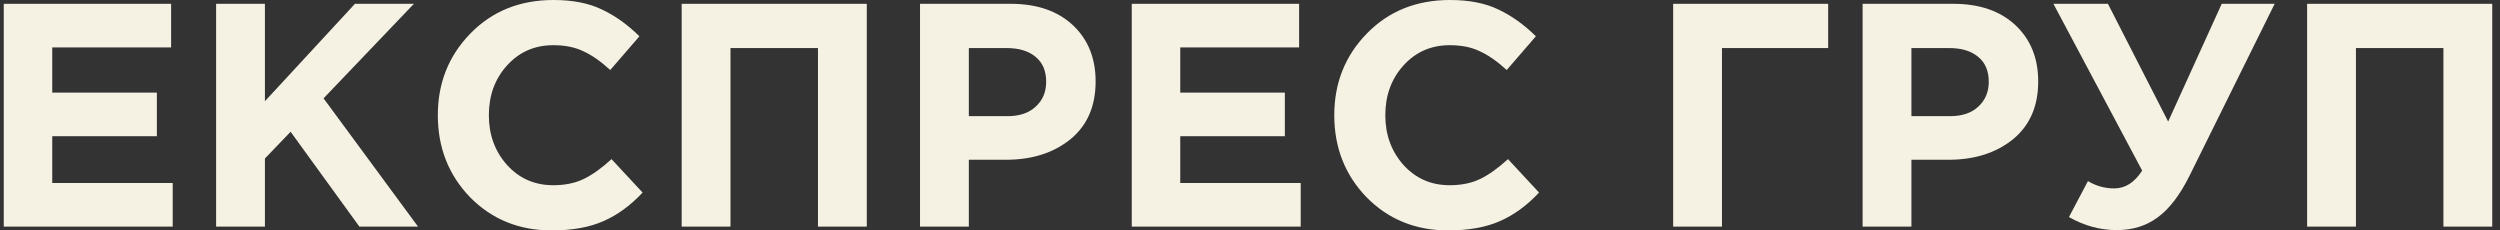
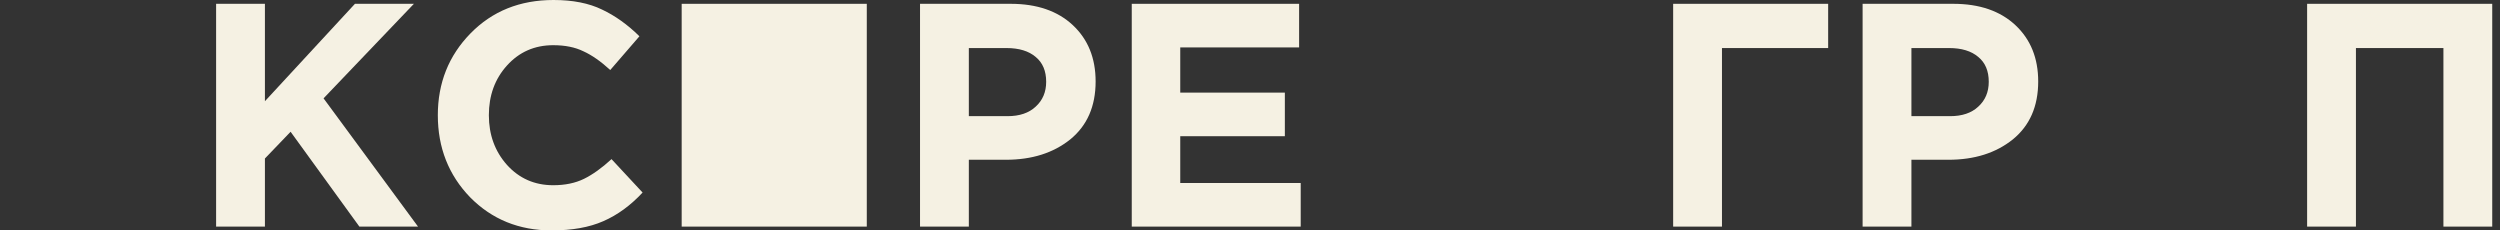
<svg xmlns="http://www.w3.org/2000/svg" width="217" height="20" viewBox="0 0 217 20" fill="none">
  <rect x="0" y="0" width="217" height="20" fill="#333333" stroke="none" />
-   <path d="M0.326 19.669V0.331H14.853V4.116H4.535V8.039H13.615V11.823H4.535V15.884H14.991V19.669H0.326Z" fill="#F5F1E3" />
  <path d="M18.758 19.669V0.331H22.995V8.785L30.809 0.331H35.926L28.085 8.536L36.284 19.669H31.194L25.224 11.437L22.995 13.757V19.669H18.758Z" fill="#F5F1E3" />
  <path d="M47.88 20C45.056 20 42.699 19.042 40.809 17.127C38.938 15.193 38.003 12.818 38.003 10C38.003 7.201 38.947 4.834 40.837 2.901C42.726 0.967 45.129 0 48.045 0C49.715 0 51.118 0.276 52.255 0.829C53.392 1.363 54.474 2.136 55.502 3.149L52.97 6.077C52.145 5.322 51.365 4.779 50.632 4.448C49.916 4.098 49.045 3.923 48.018 3.923C46.404 3.923 45.065 4.512 44.001 5.691C42.955 6.851 42.433 8.287 42.433 10C42.433 11.694 42.955 13.131 44.001 14.309C45.065 15.488 46.404 16.077 48.018 16.077C49.045 16.077 49.935 15.893 50.687 15.525C51.439 15.156 52.237 14.586 53.08 13.812L55.777 16.713C54.731 17.836 53.594 18.665 52.365 19.199C51.154 19.733 49.66 20 47.88 20Z" fill="#F5F1E3" />
-   <path d="M59.169 19.669V0.331H75.237V19.669H71V4.171H63.406V19.669H59.169Z" fill="#F5F1E3" />
+   <path d="M59.169 19.669V0.331H75.237V19.669H71V4.171V19.669H59.169Z" fill="#F5F1E3" />
  <path d="M79.858 19.669V0.331H87.727C90.001 0.331 91.799 0.948 93.12 2.182C94.44 3.416 95.1 5.046 95.1 7.072C95.1 9.227 94.367 10.902 92.899 12.099C91.432 13.278 89.57 13.867 87.314 13.867H84.095V19.669H79.858ZM84.095 10.083H87.452C88.497 10.083 89.313 9.807 89.9 9.254C90.506 8.702 90.808 7.983 90.808 7.099C90.808 6.16 90.506 5.442 89.9 4.945C89.295 4.429 88.451 4.171 87.369 4.171H84.095V10.083Z" fill="#F5F1E3" />
  <path d="M98.236 19.669V0.331H112.763V4.116H102.446V8.039H111.525V11.823H102.446V15.884H112.901V19.669H98.236Z" fill="#F5F1E3" />
-   <path d="M125.693 20C122.868 20 120.511 19.042 118.622 17.127C116.751 15.193 115.815 12.818 115.815 10C115.815 7.201 116.76 4.834 118.649 2.901C120.539 0.967 122.941 0 125.858 0C127.527 0 128.93 0.276 130.068 0.829C131.205 1.363 132.287 2.136 133.314 3.149L130.783 6.077C129.957 5.322 129.178 4.779 128.444 4.448C127.729 4.098 126.858 3.923 125.83 3.923C124.216 3.923 122.877 4.512 121.813 5.691C120.768 6.851 120.245 8.287 120.245 10C120.245 11.694 120.768 13.131 121.813 14.309C122.877 15.488 124.216 16.077 125.83 16.077C126.858 16.077 127.747 15.893 128.499 15.525C129.251 15.156 130.049 14.586 130.893 13.812L133.589 16.713C132.544 17.836 131.407 18.665 130.178 19.199C128.967 19.733 127.472 20 125.693 20Z" fill="#F5F1E3" />
  <path d="M149.467 4.171V19.669H145.23V0.331H158.684V4.171H149.467Z" fill="#F5F1E3" />
  <path d="M161.674 19.669V0.331H169.543C171.817 0.331 173.615 0.948 174.935 2.182C176.256 3.416 176.916 5.046 176.916 7.072C176.916 9.227 176.183 10.902 174.715 12.099C173.248 13.278 171.386 13.867 169.13 13.867H165.911V19.669H161.674ZM165.911 10.083H169.268C170.313 10.083 171.129 9.807 171.716 9.254C172.322 8.702 172.624 7.983 172.624 7.099C172.624 6.16 172.322 5.442 171.716 4.945C171.111 4.429 170.267 4.171 169.185 4.171H165.911V10.083Z" fill="#F5F1E3" />
-   <path d="M188.196 10.553L192.846 0.331H197.441L190.04 15.276C189.214 16.934 188.297 18.131 187.288 18.867C186.298 19.604 185.115 19.972 183.739 19.972C182.29 19.972 180.905 19.595 179.584 18.84L181.235 15.718C181.932 16.142 182.693 16.354 183.519 16.354C184.473 16.354 185.28 15.838 185.94 14.807L178.236 0.331H182.969L188.196 10.553Z" fill="#F5F1E3" />
  <path d="M200.258 19.669V0.331H216.326V19.669H212.089V4.171H204.495V19.669H200.258Z" fill="#F5F1E3" />
</svg>